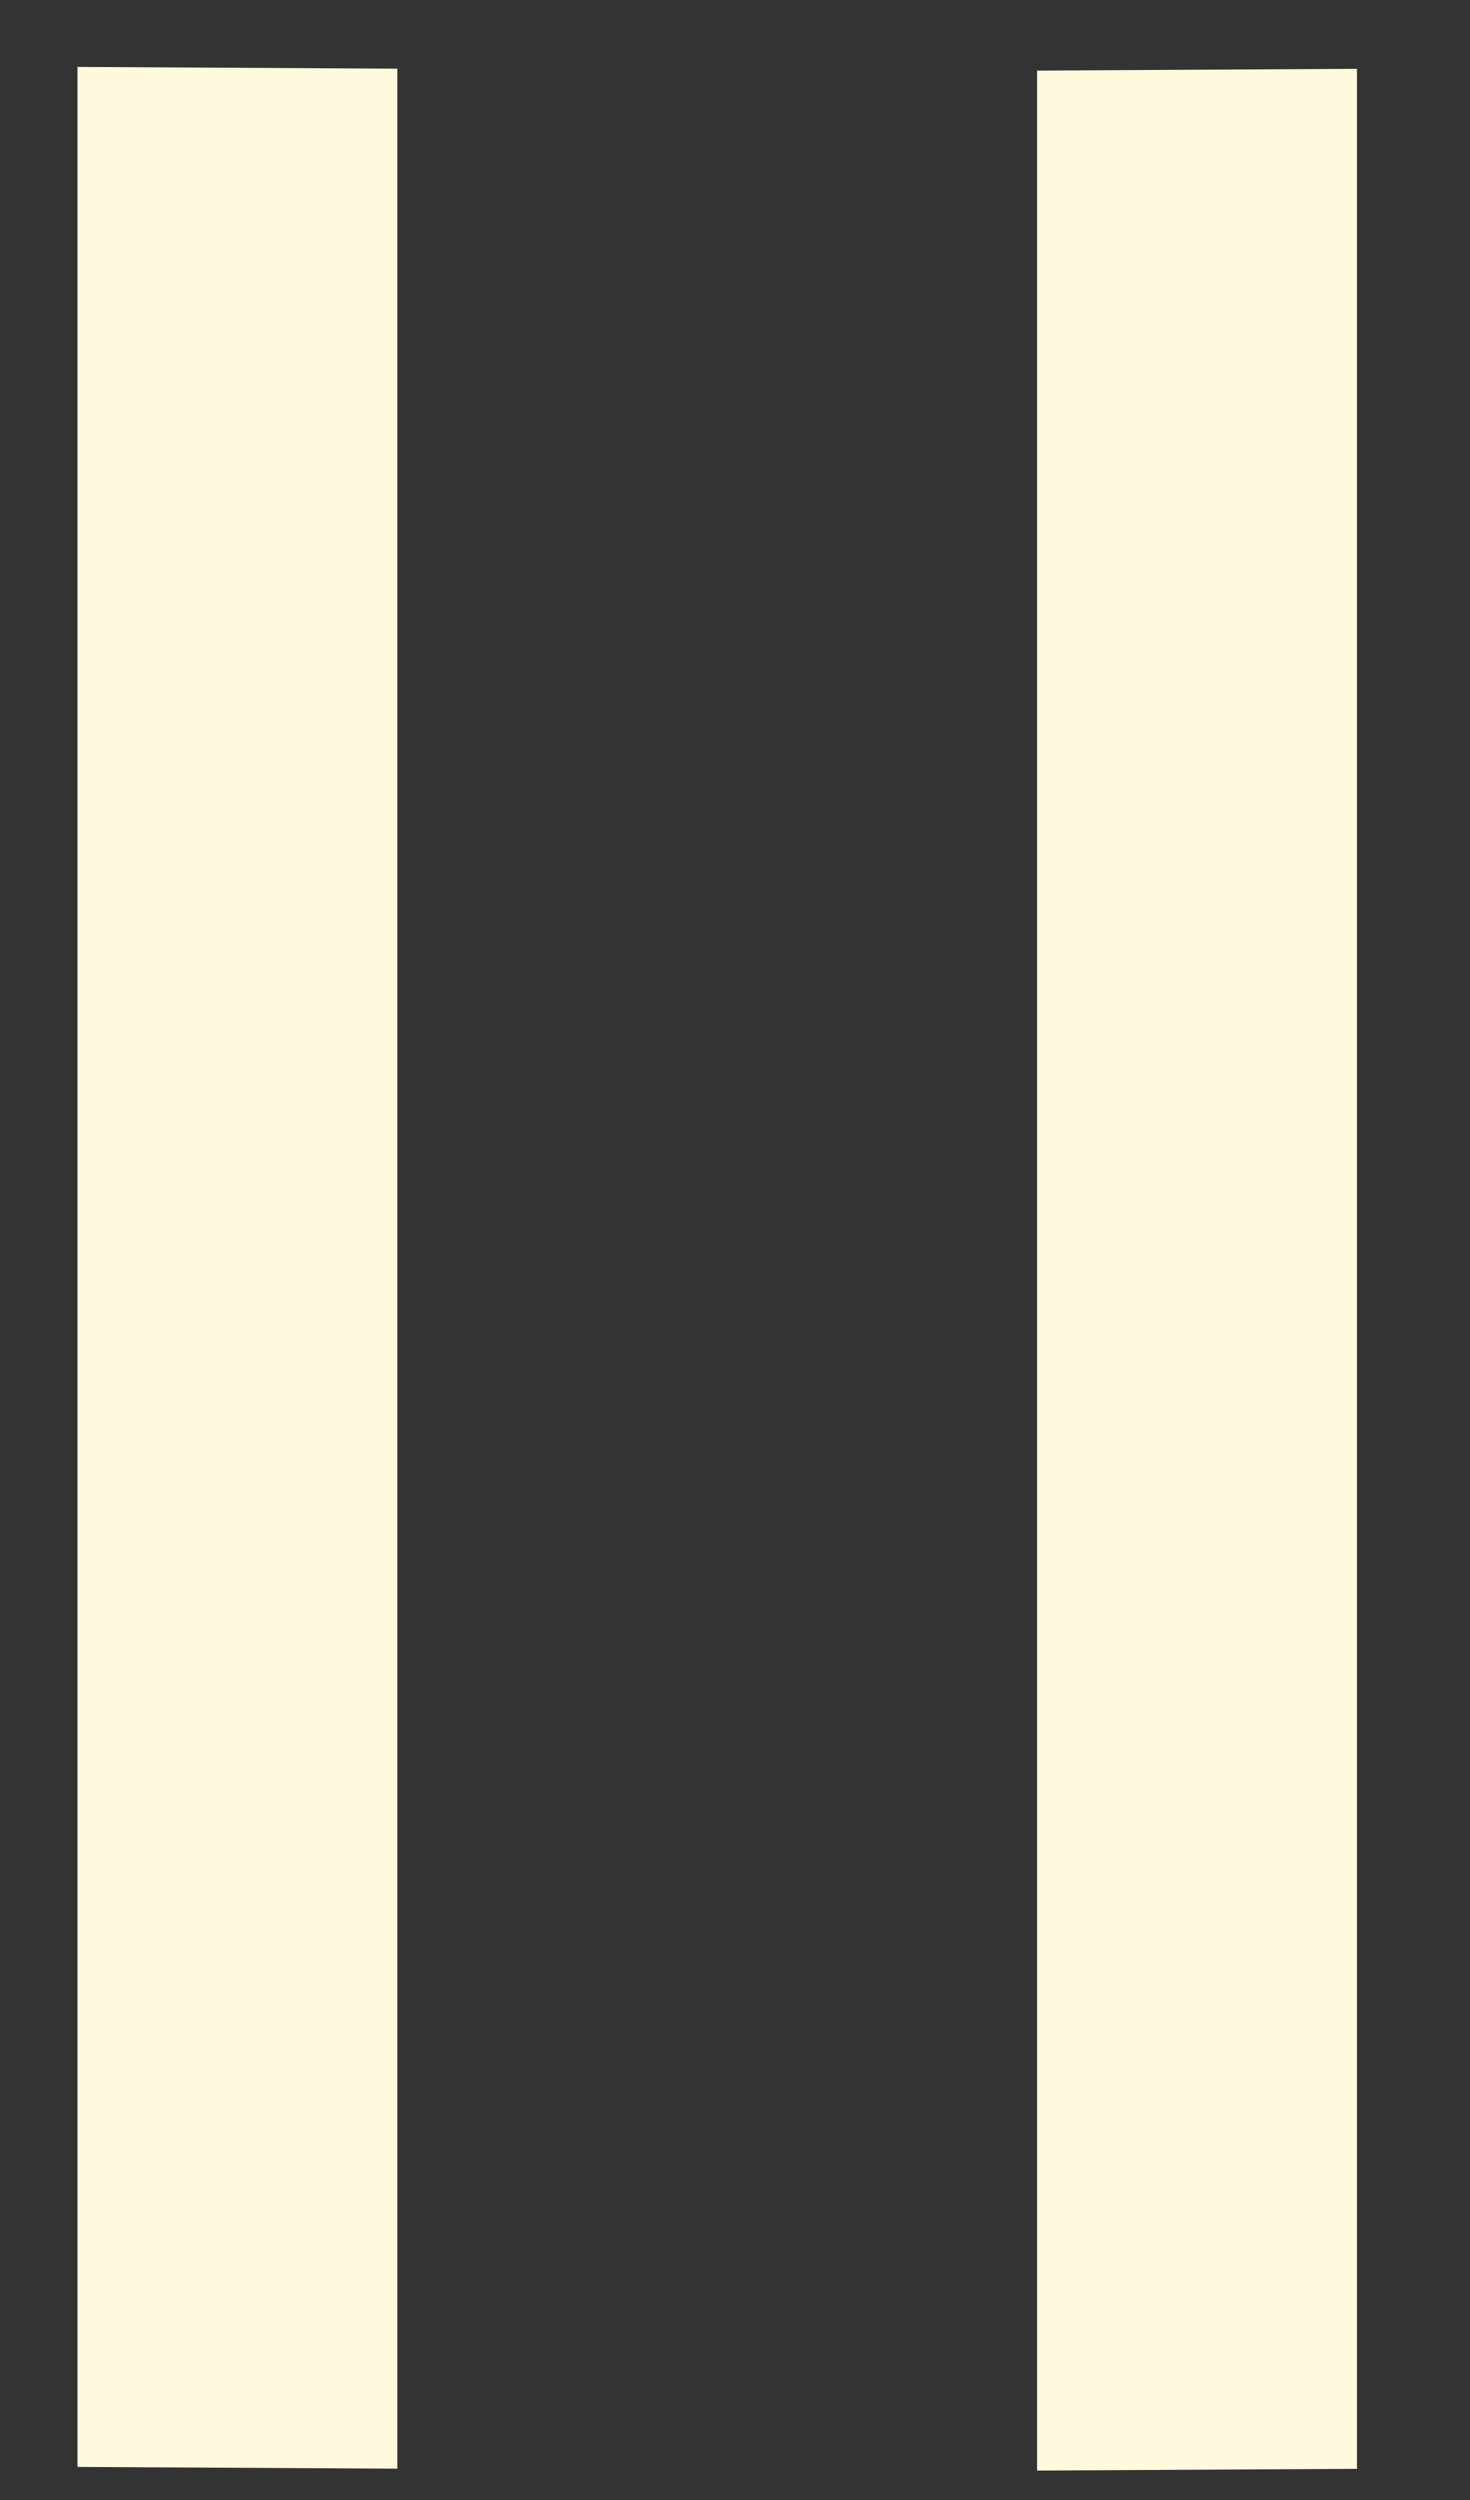
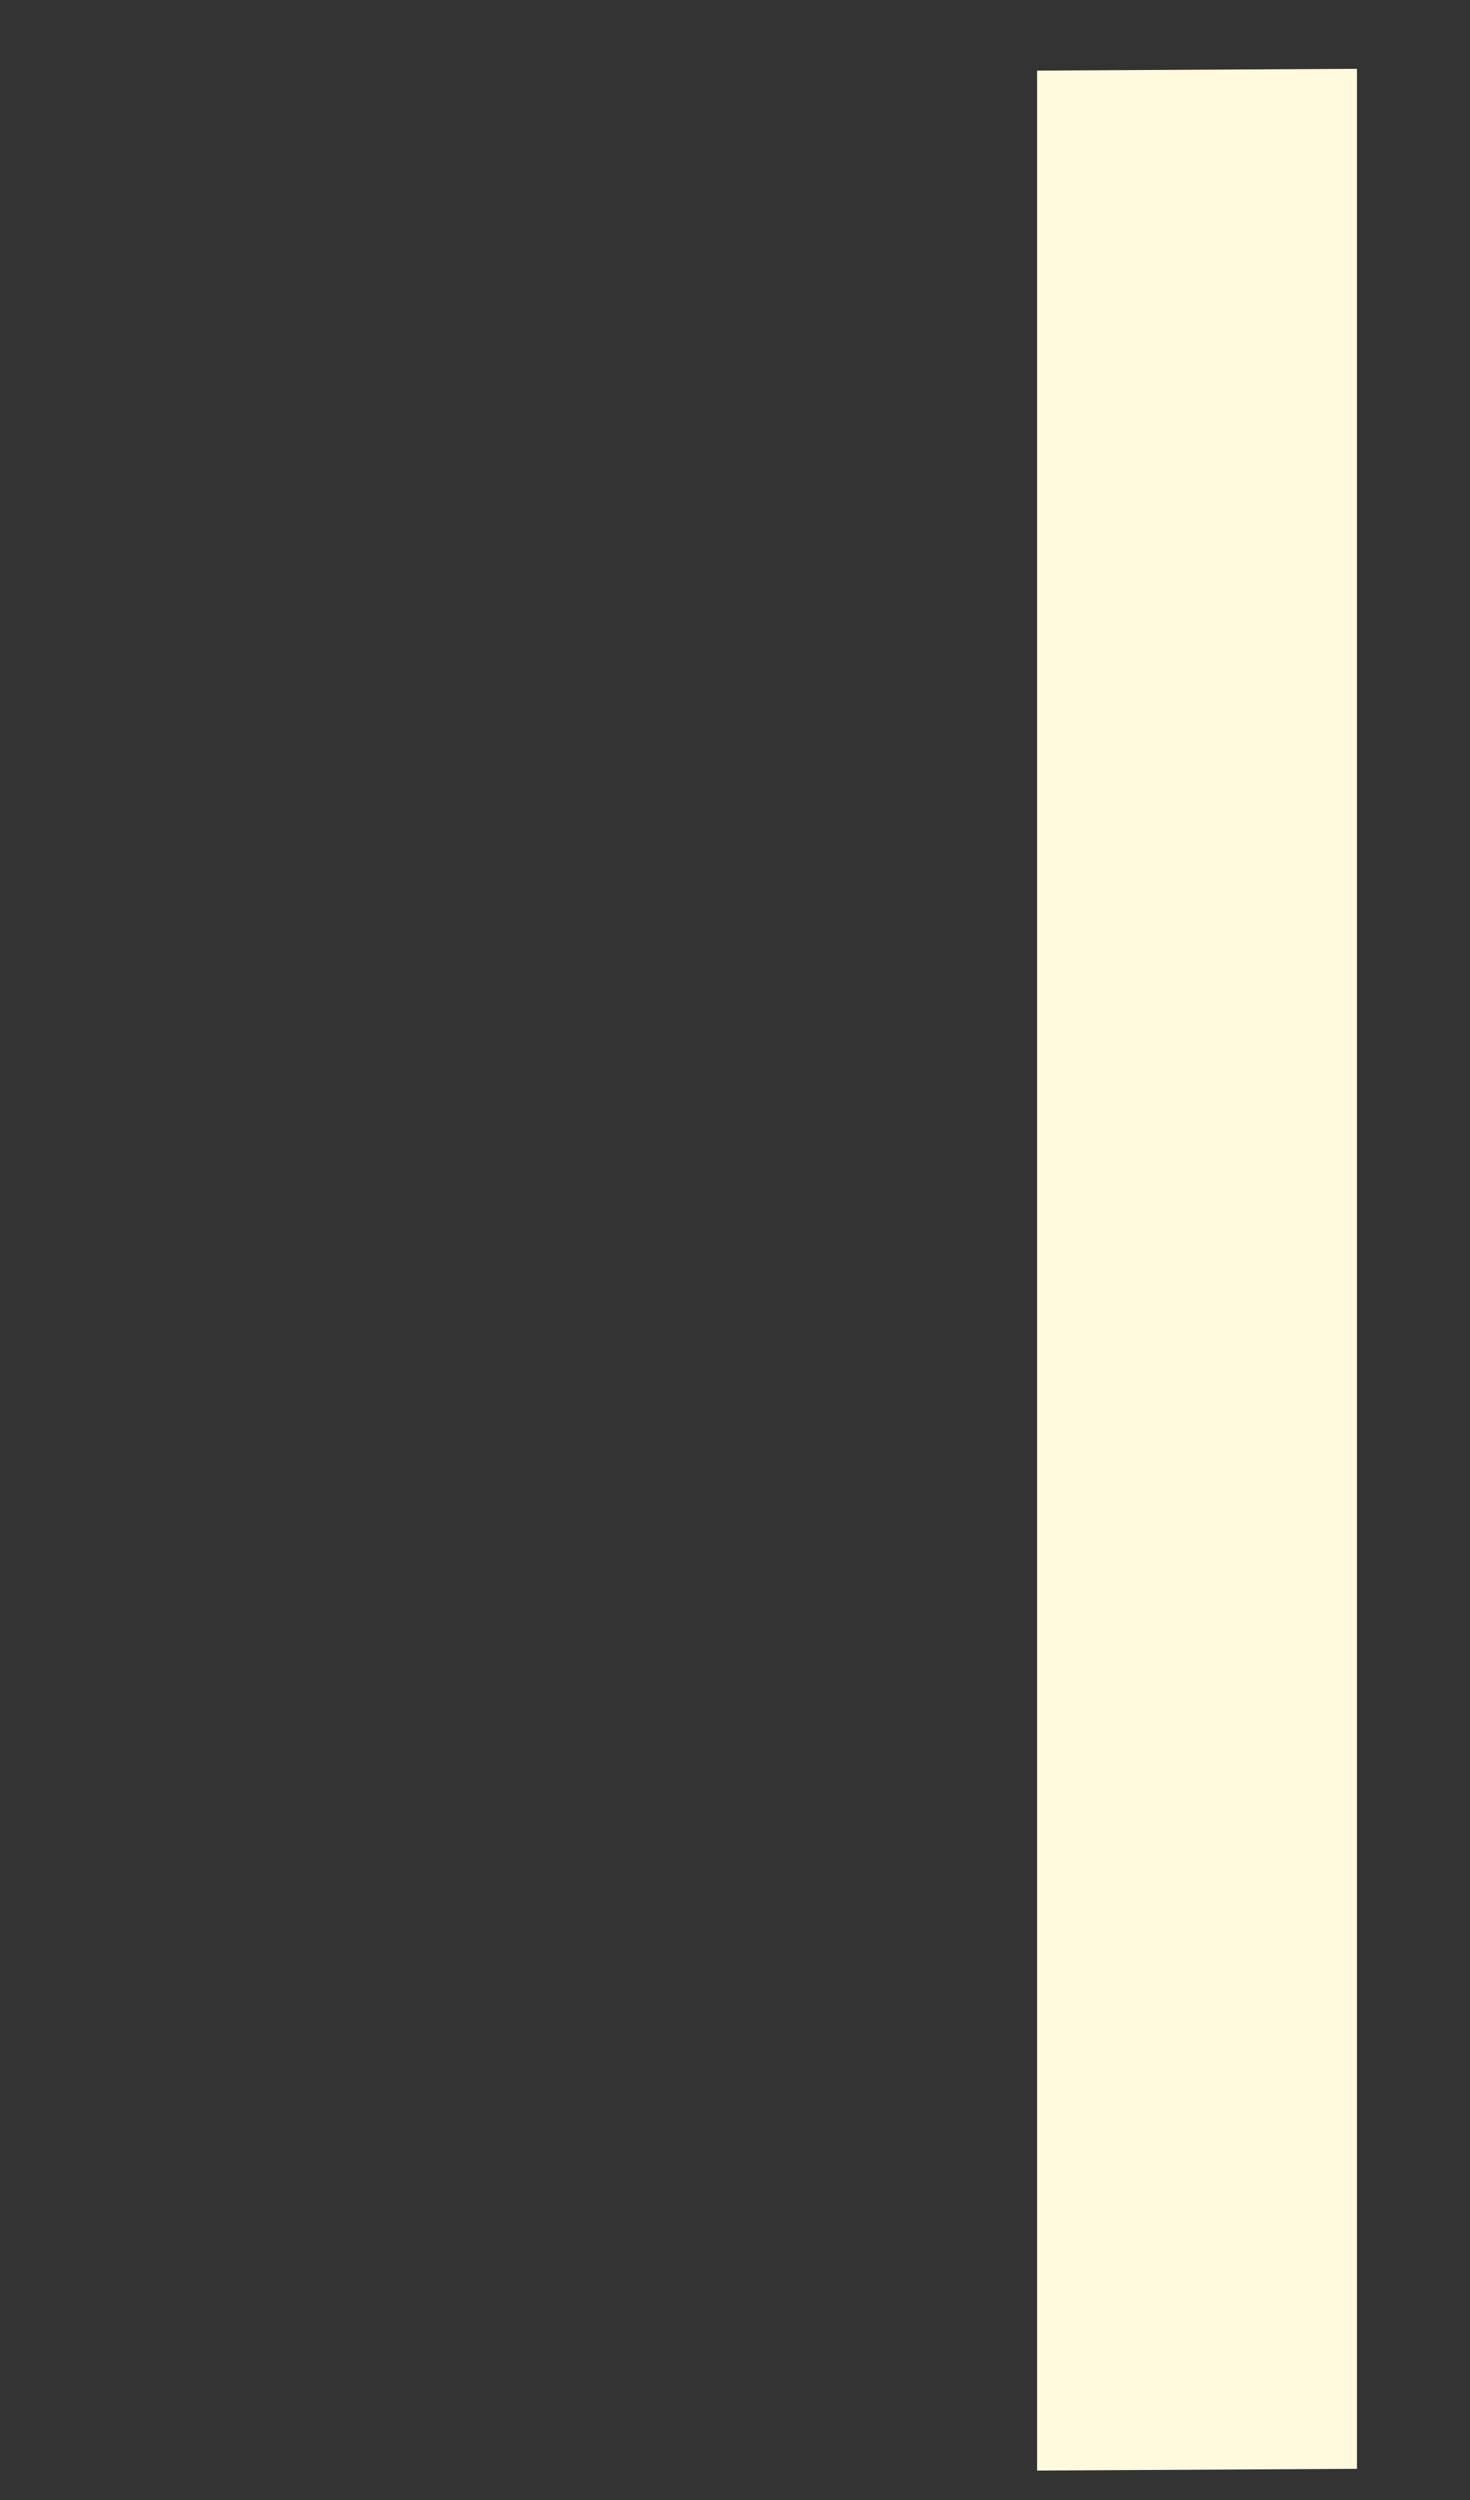
<svg xmlns="http://www.w3.org/2000/svg" width="10" height="17" viewBox="0 0 10 17" fill="none">
  <rect x="0" y="0" width="10" height="17" fill="#333333" stroke="none" />
-   <path d="M0.527 16.775L0.527 0.455L2.703 0.467L2.703 16.787L0.527 16.775Z" fill="#FFF9DE" />
  <path d="M9.231 0.468L9.231 16.788L7.055 16.8L7.055 0.48L9.231 0.468Z" fill="#FFF9DE" />
</svg>